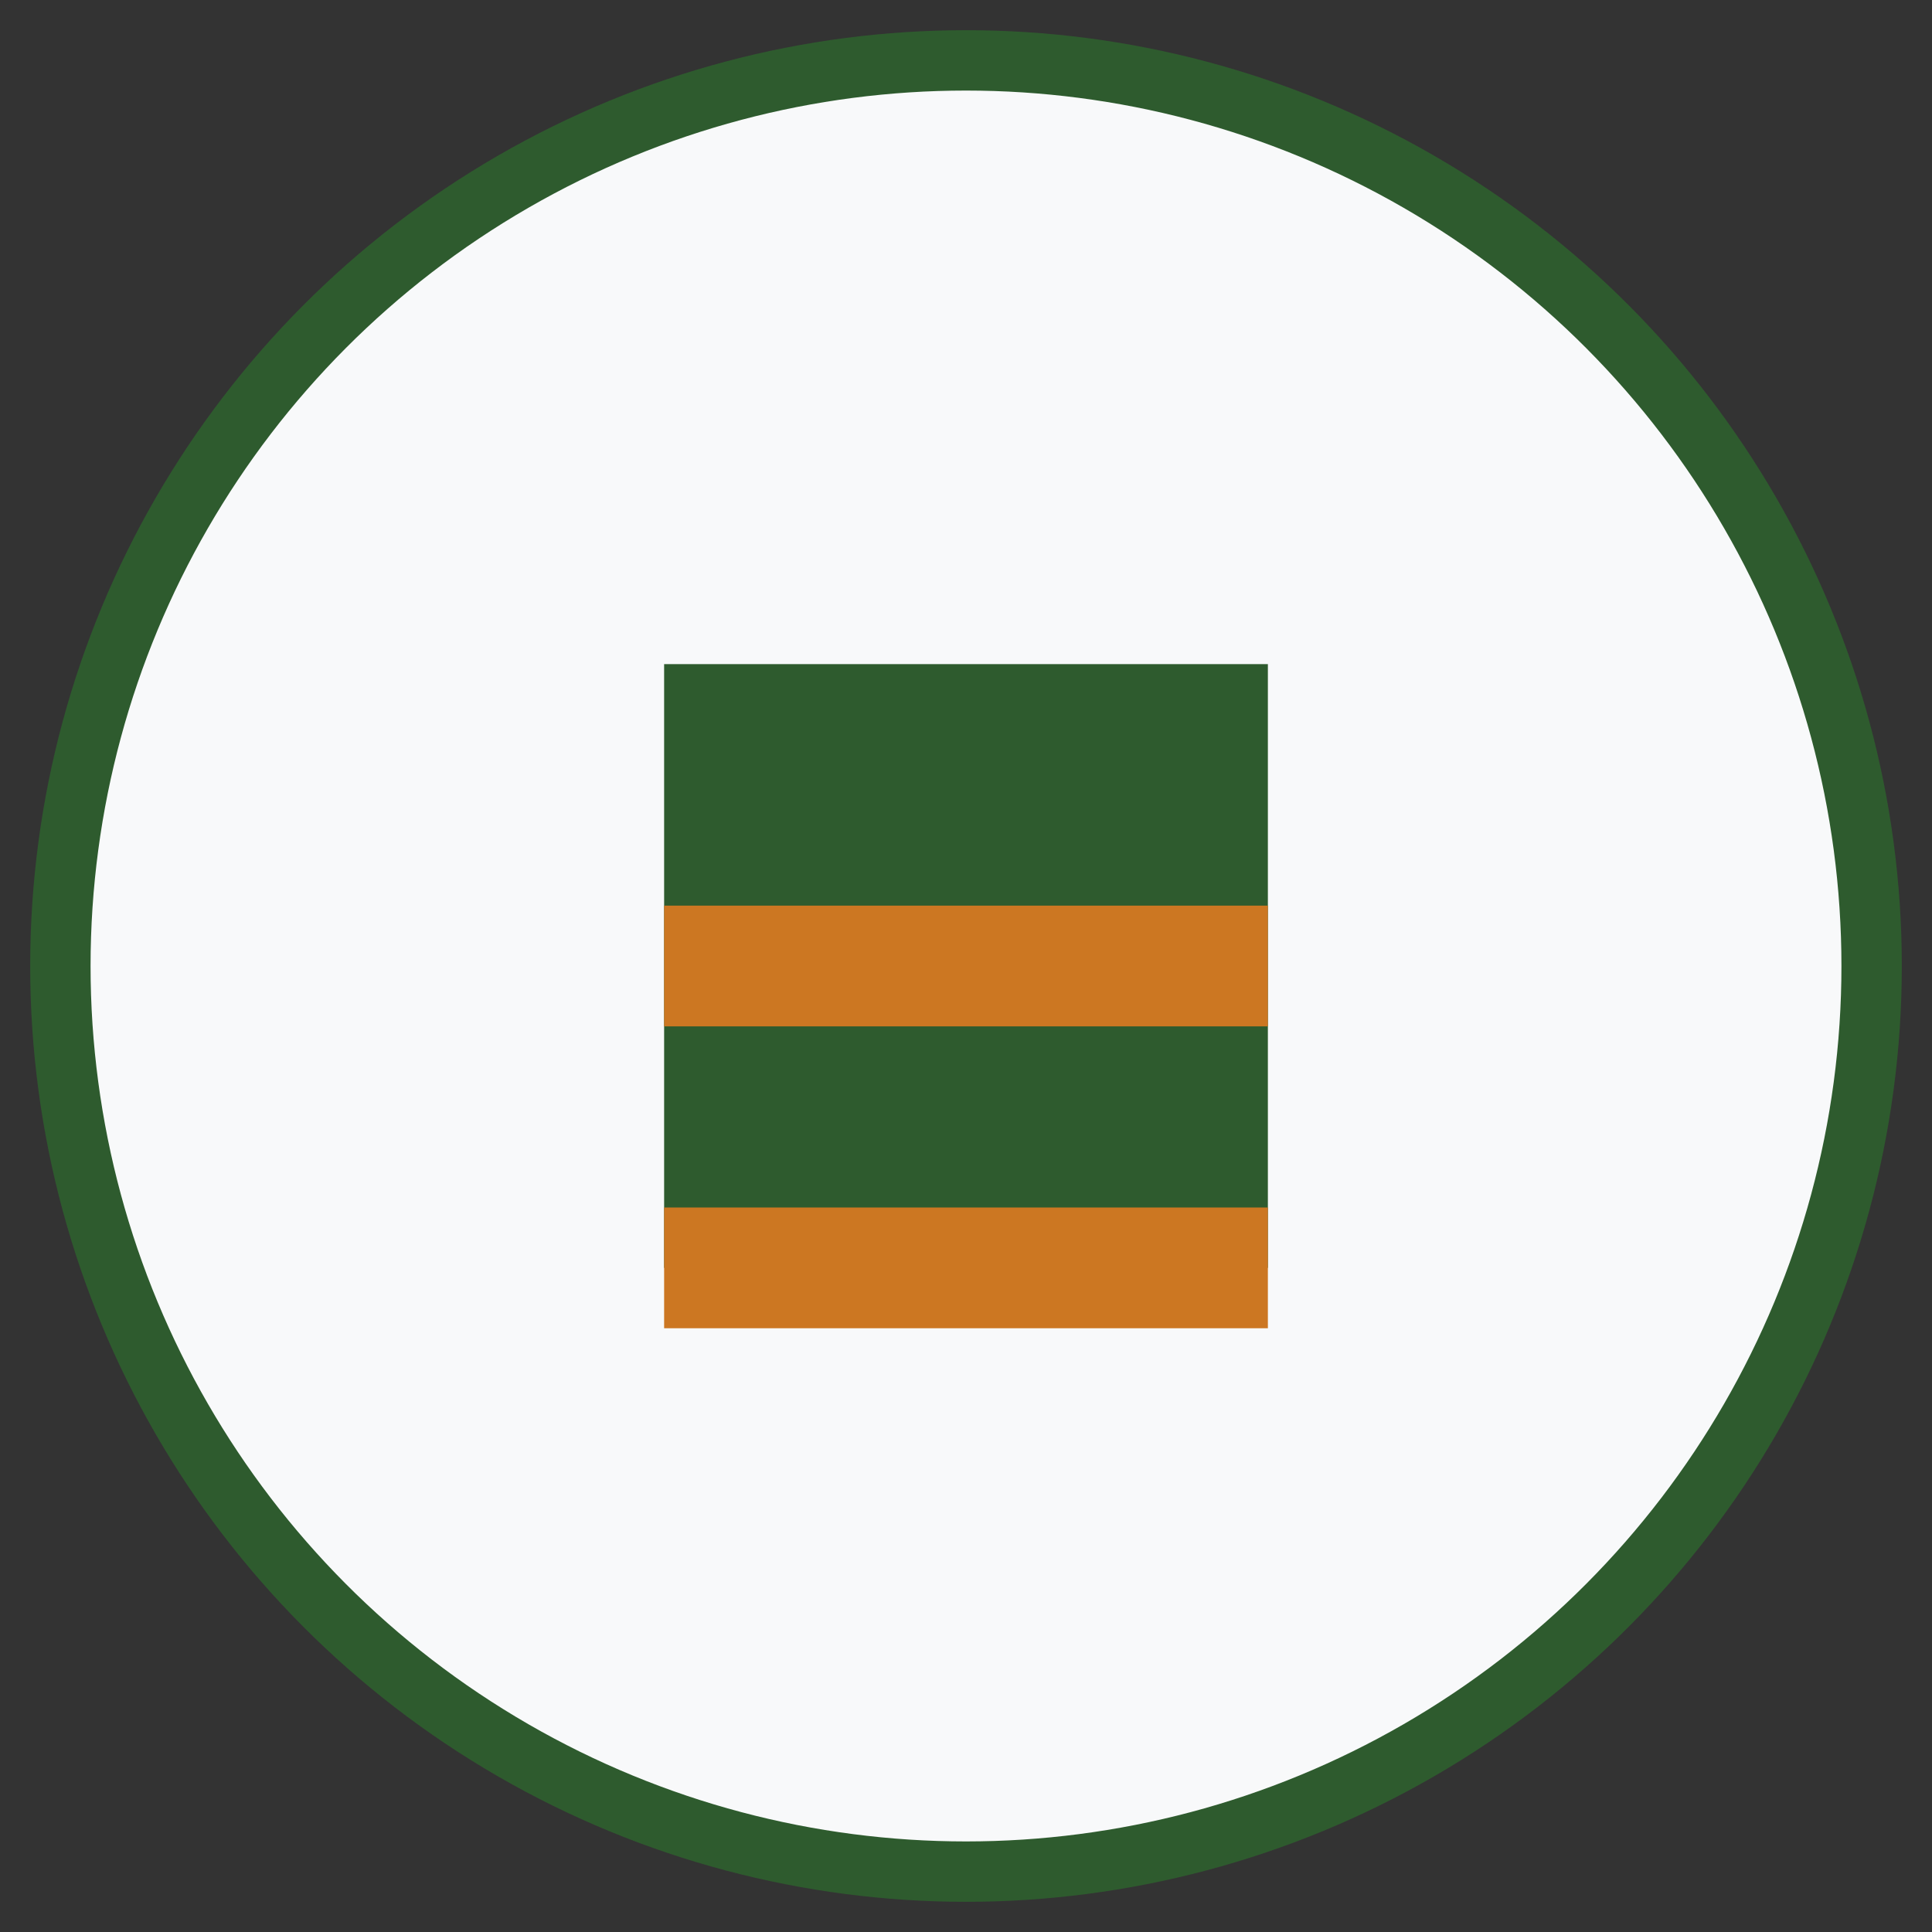
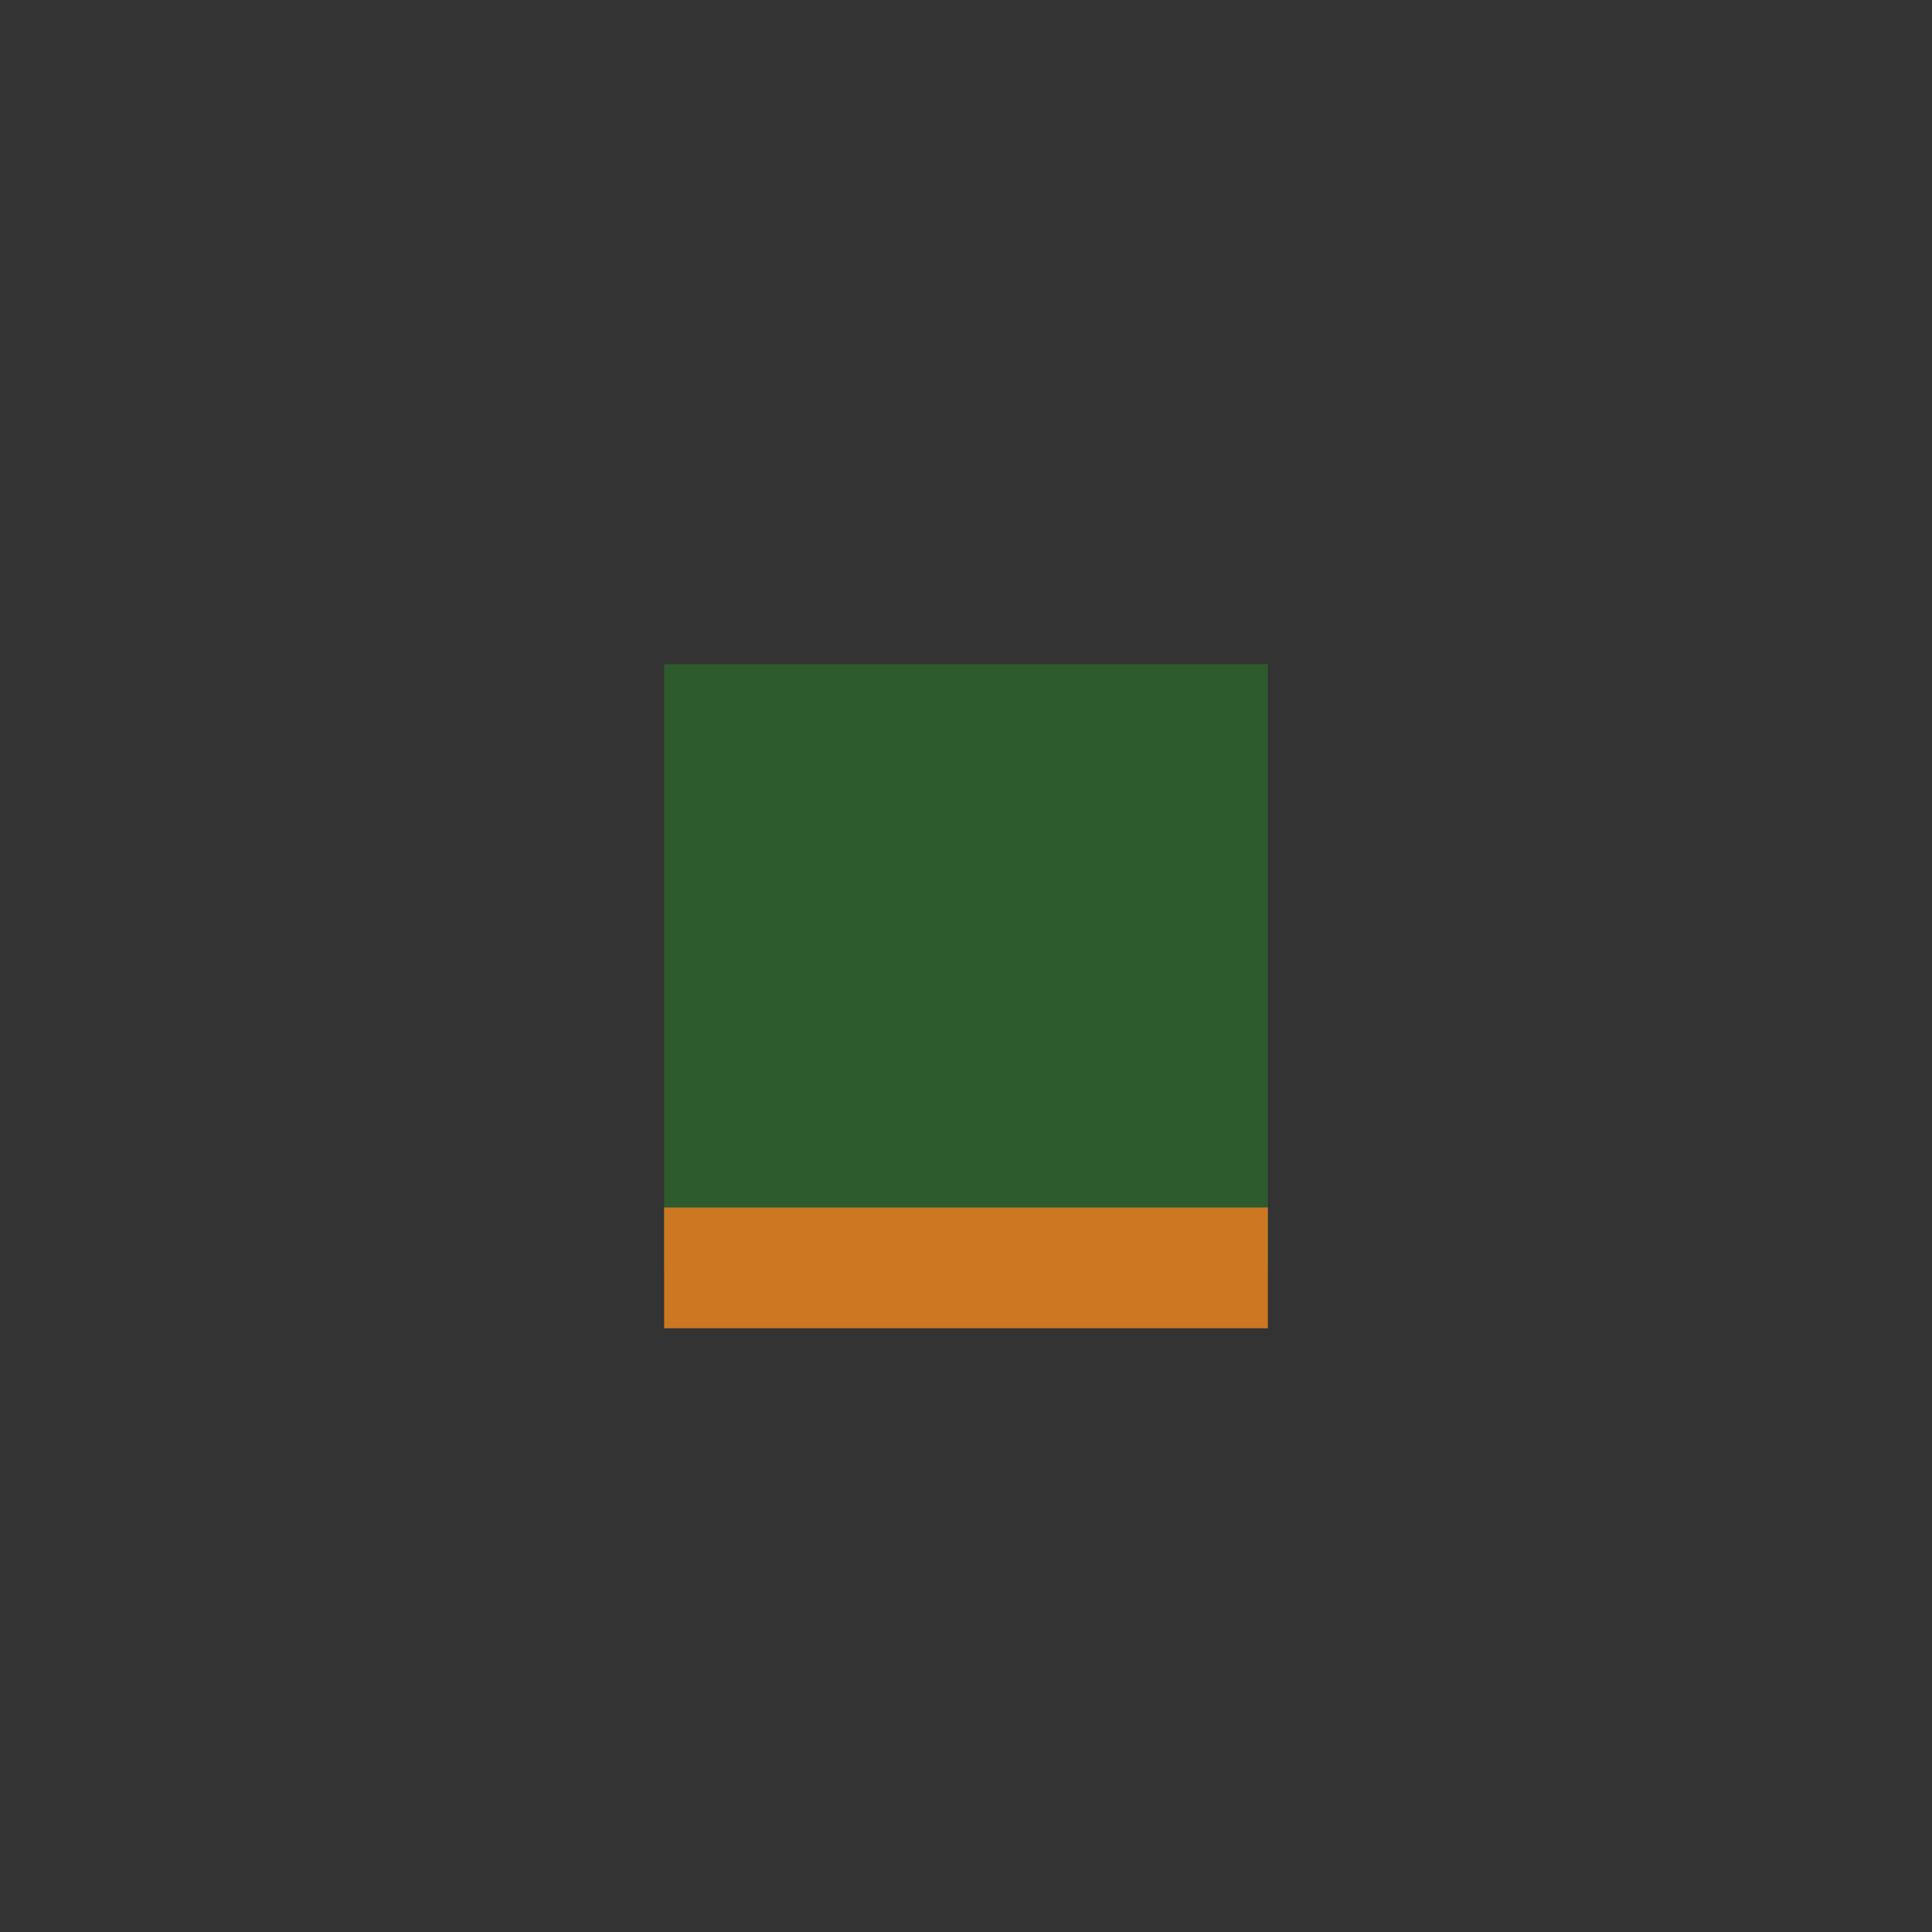
<svg xmlns="http://www.w3.org/2000/svg" width="64" height="64" viewBox="0 0 64 64">
  <rect x="0" y="0" width="64" height="64" fill="#333333" stroke="none" />
-   <circle cx="32" cy="32" r="30" fill="#f8f9fa" stroke="#2e5b2e" stroke-width="2" />
  <rect x="22" y="22" width="20" height="20" fill="#2e5b2e" />
  <line x1="22" y1="42" x2="42" y2="42" stroke="#cc7722" stroke-width="4" />
-   <line x1="22" y1="32" x2="42" y2="32" stroke="#cc7722" stroke-width="4" />
</svg>